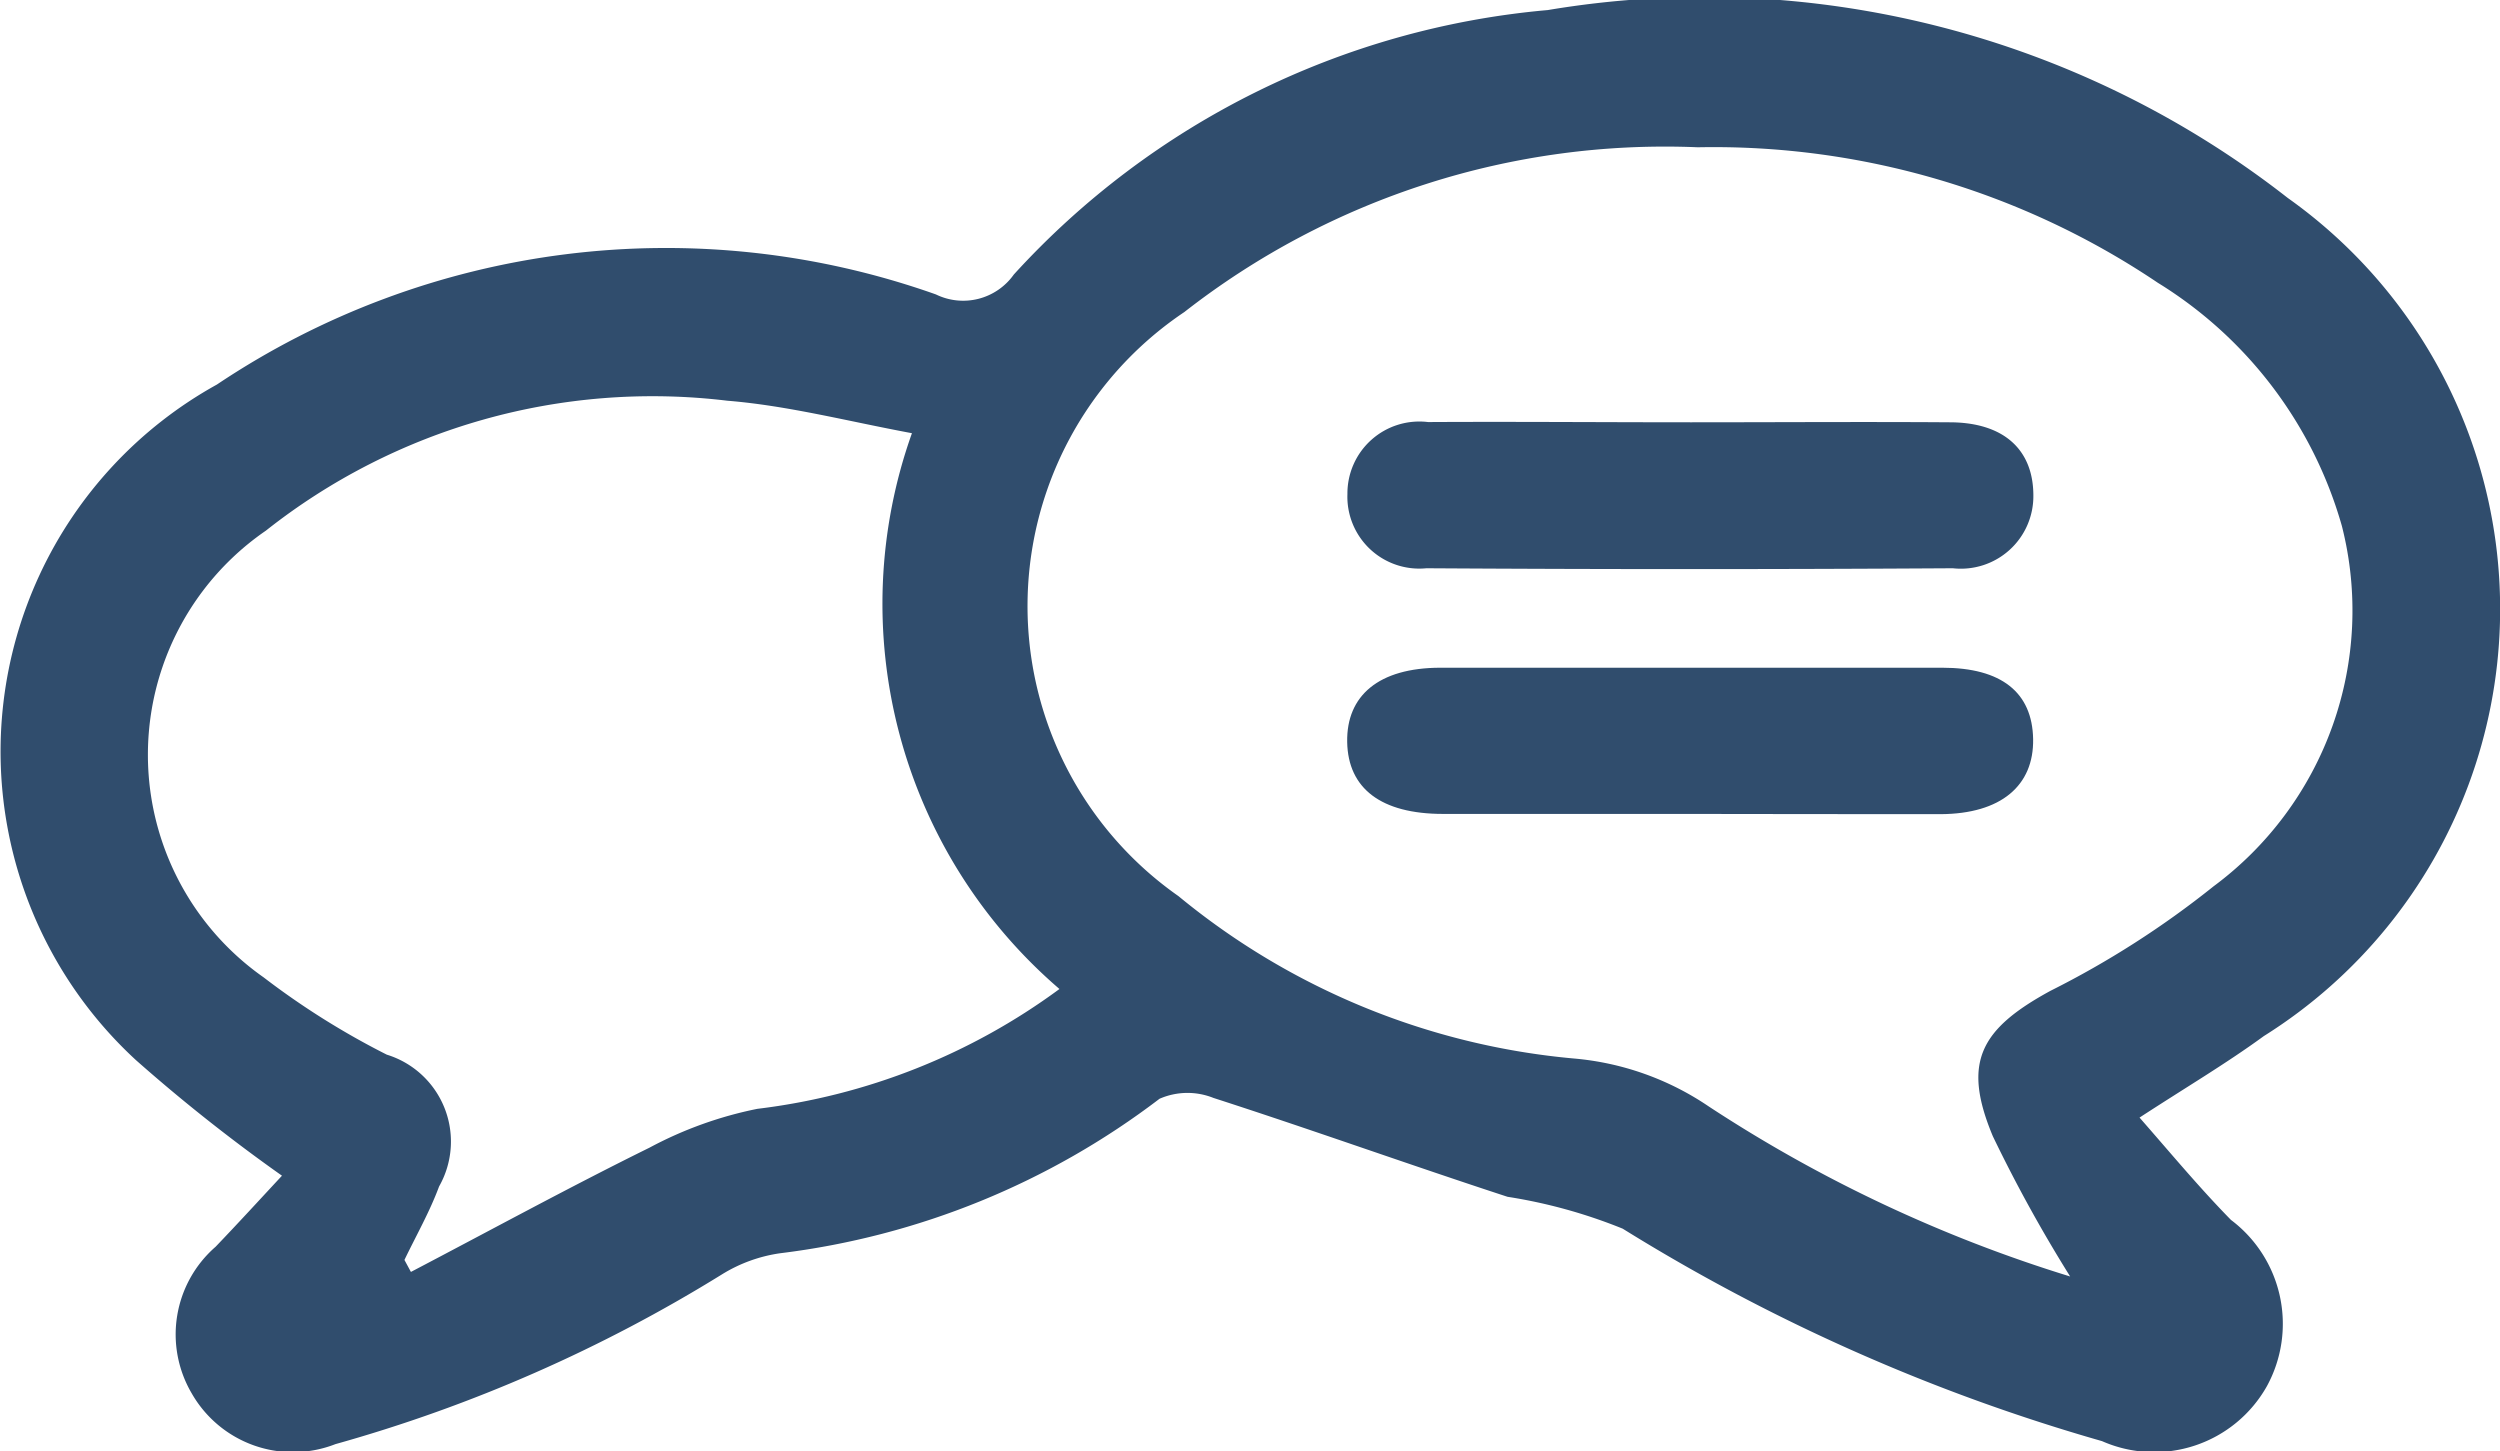
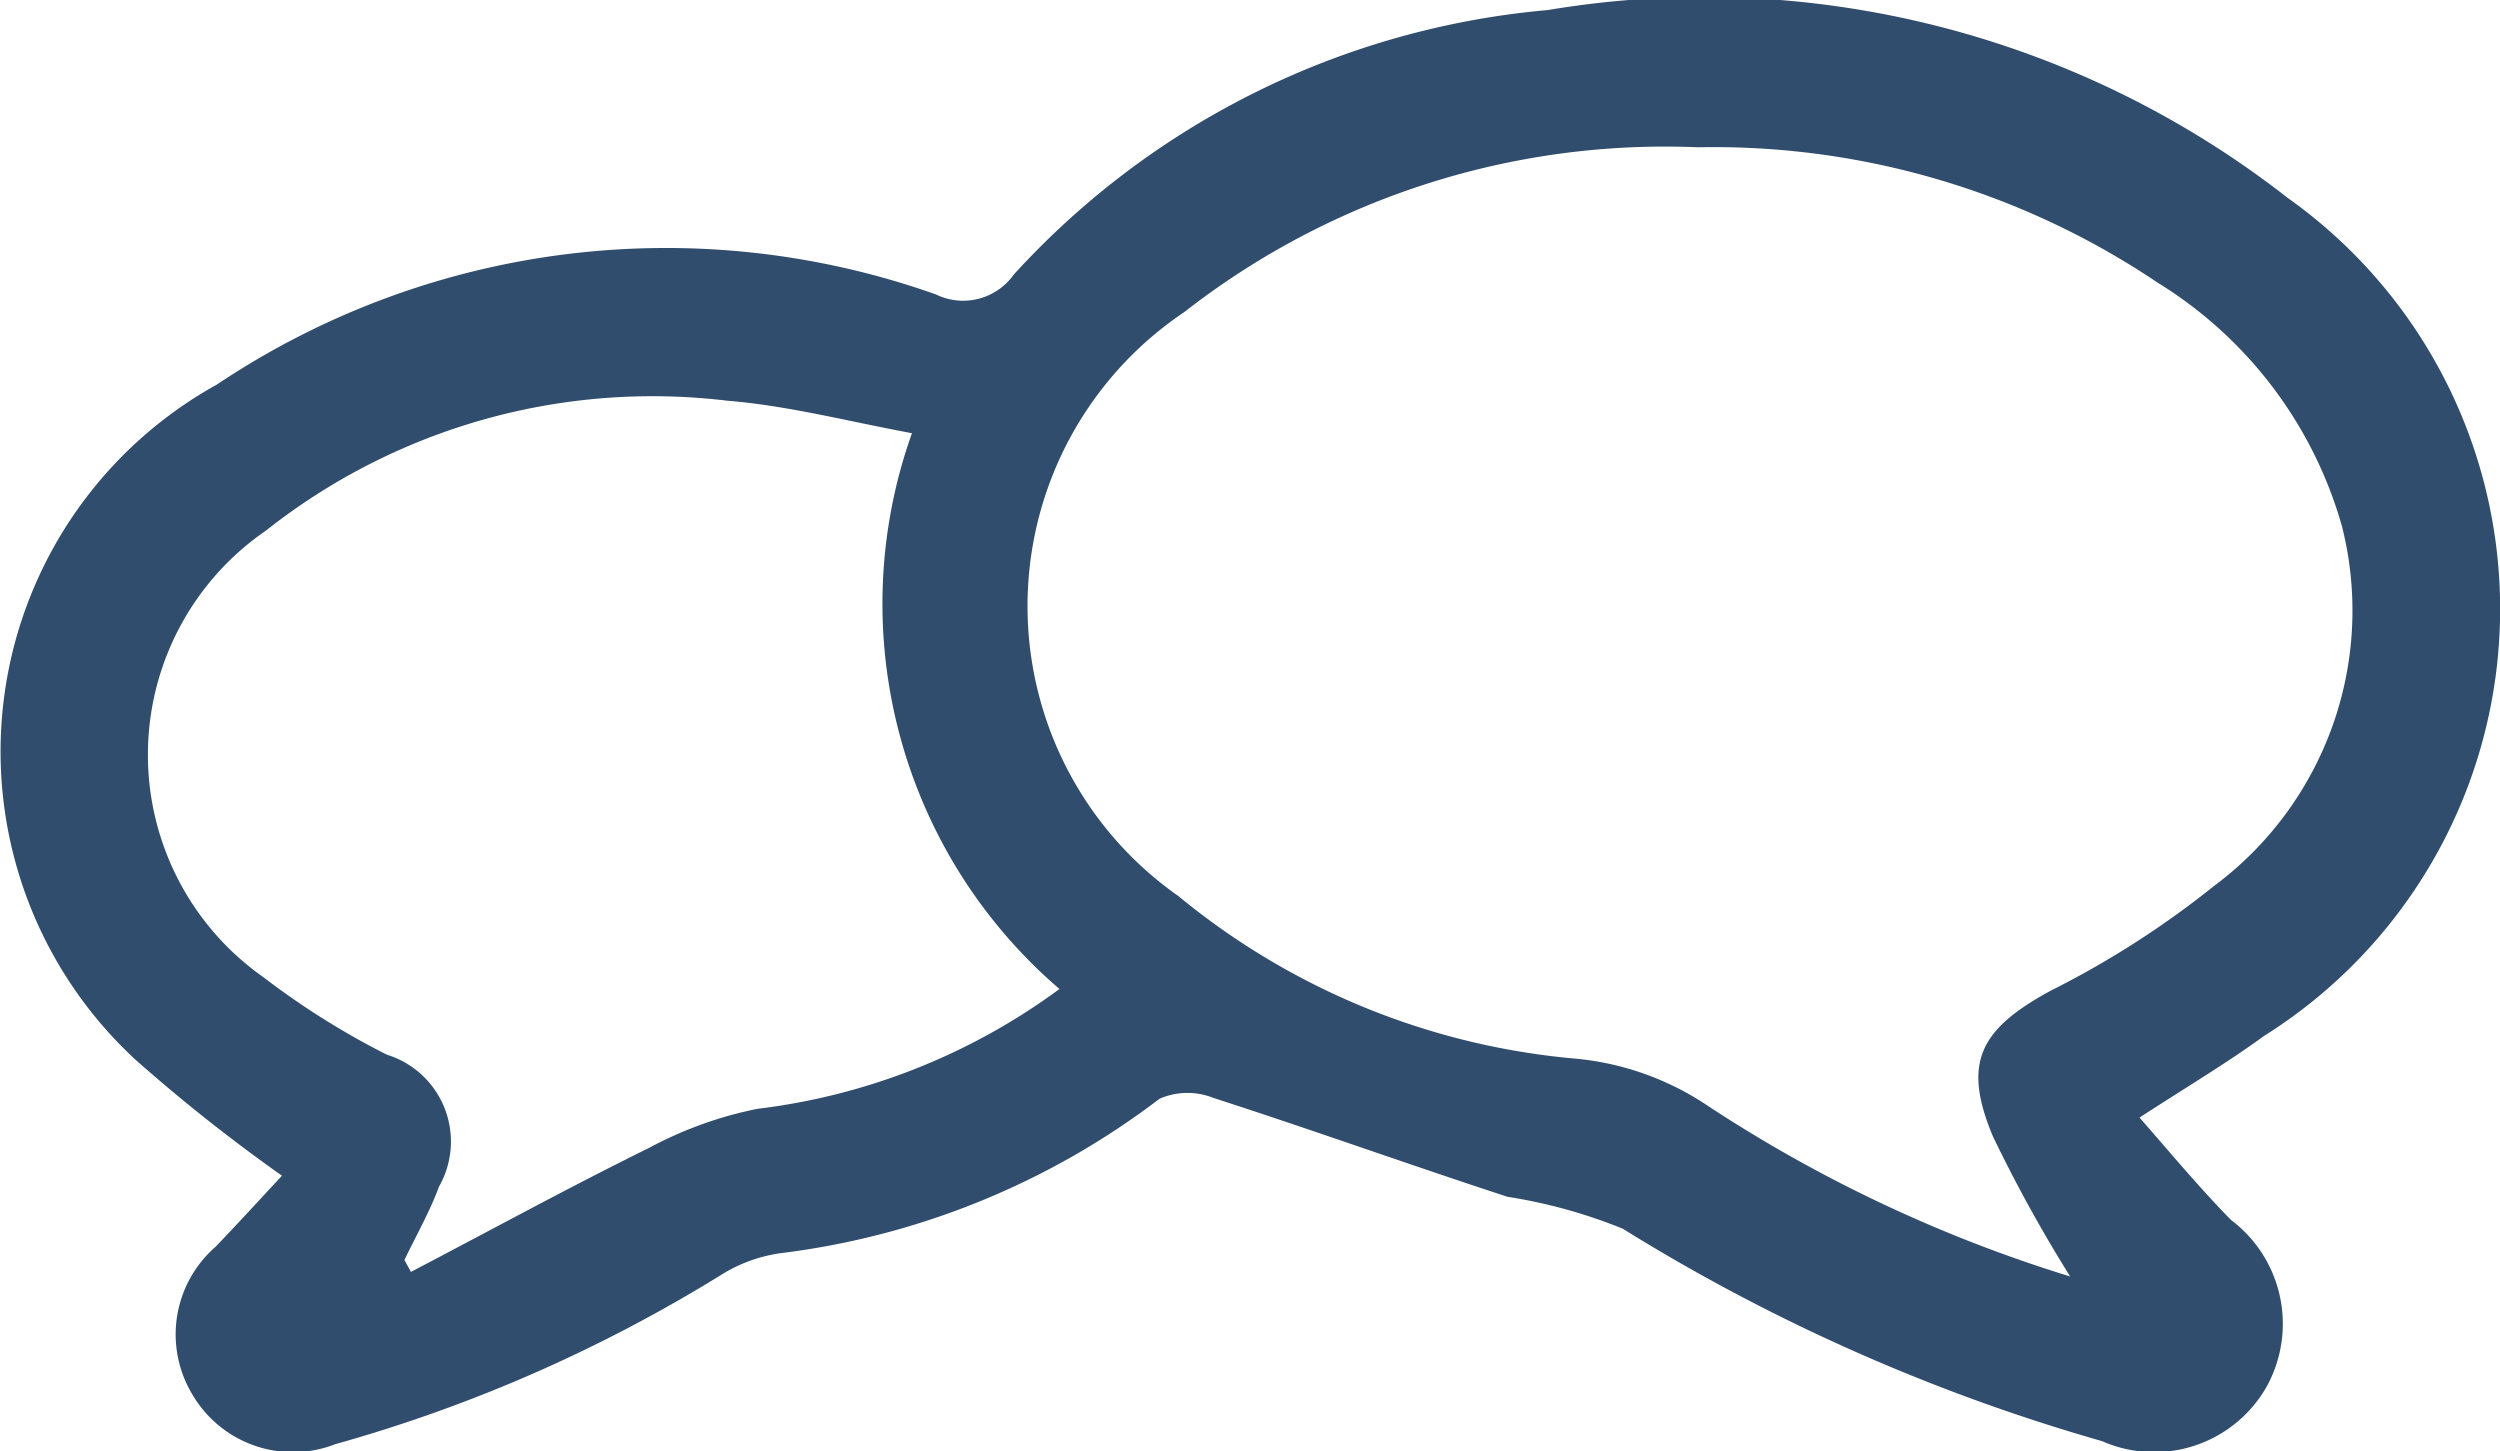
<svg xmlns="http://www.w3.org/2000/svg" width="20.862" height="12.11" viewBox="0 0 20.862 12.11">
  <g id="Group_426" data-name="Group 426" transform="translate(410.053 -171.563)">
    <path id="Path_115" data-name="Path 115" d="M-407.7,181.374a14.24,14.24,0,0,1-1.218-.964,3.5,3.5,0,0,1,.675-5.638,6.735,6.735,0,0,1,6-.752.518.518,0,0,0,.65-.166,6.842,6.842,0,0,1,4.456-2.207,7.9,7.9,0,0,1,6.175,1.568,4.206,4.206,0,0,1-.2,6.994c-.315.23-.652.429-1.037.68.263.3.5.586.763.854a1.085,1.085,0,0,1,.3,1.387,1.079,1.079,0,0,1-1.376.459,15.806,15.806,0,0,1-4-1.773,4.331,4.331,0,0,0-.961-.266c-.82-.268-1.633-.56-2.454-.825a.582.582,0,0,0-.45.007,6.532,6.532,0,0,1-3.165,1.289,1.26,1.26,0,0,0-.484.175,12.556,12.556,0,0,1-3.228,1.418.973.973,0,0,1-1.2-.425.97.97,0,0,1,.2-1.222C-408.066,181.771-407.884,181.572-407.7,181.374Zm14.922.841a12.169,12.169,0,0,1-.645-1.17c-.258-.617-.106-.894.481-1.214a7.68,7.68,0,0,0,1.361-.872,2.864,2.864,0,0,0,1.071-3.005,3.509,3.509,0,0,0-1.536-2.031,6.635,6.635,0,0,0-3.839-1.131,6.516,6.516,0,0,0-4.285,1.375,2.955,2.955,0,0,0-.049,4.874,6.04,6.04,0,0,0,3.3,1.355,2.367,2.367,0,0,1,1.125.4A11.83,11.83,0,0,0-392.778,182.215Zm-9.665-7.037c-.537-.1-1.035-.23-1.54-.271a5.2,5.2,0,0,0-3.851,1.084,2.269,2.269,0,0,0-.019,3.728,6.508,6.508,0,0,0,1.028.645.759.759,0,0,1,.436,1.1c-.078.211-.191.409-.289.613l.054.1c.663-.347,1.32-.706,1.991-1.037a3.269,3.269,0,0,1,.9-.324,5.321,5.321,0,0,0,2.521-1A4.237,4.237,0,0,1-402.443,175.178Z" transform="translate(0)" fill="#304d6d" fill-rule="evenodd" />
-     <path id="Path_116" data-name="Path 116" d="M-269.184,214.79c.719,0,1.437-.005,2.156,0,.455,0,.7.23.7.611a.605.605,0,0,1-.672.607q-2.2.014-4.393,0a.6.6,0,0,1-.659-.62.6.6,0,0,1,.673-.6C-270.648,214.784-269.916,214.79-269.184,214.79Z" transform="translate(-126.757 -39.703)" fill="#304d6d" fill-rule="evenodd" />
-     <path id="Path_117" data-name="Path 117" d="M-269.226,241.121c-.678,0-1.356,0-2.034,0-.517,0-.793-.212-.8-.6s.264-.619.776-.62q2.095,0,4.19,0c.495,0,.751.207.758.595s-.267.625-.774.627C-267.816,241.124-268.521,241.121-269.226,241.121Z" transform="translate(-126.751 -62.766)" fill="#304d6d" fill-rule="evenodd" />
  </g>
</svg>